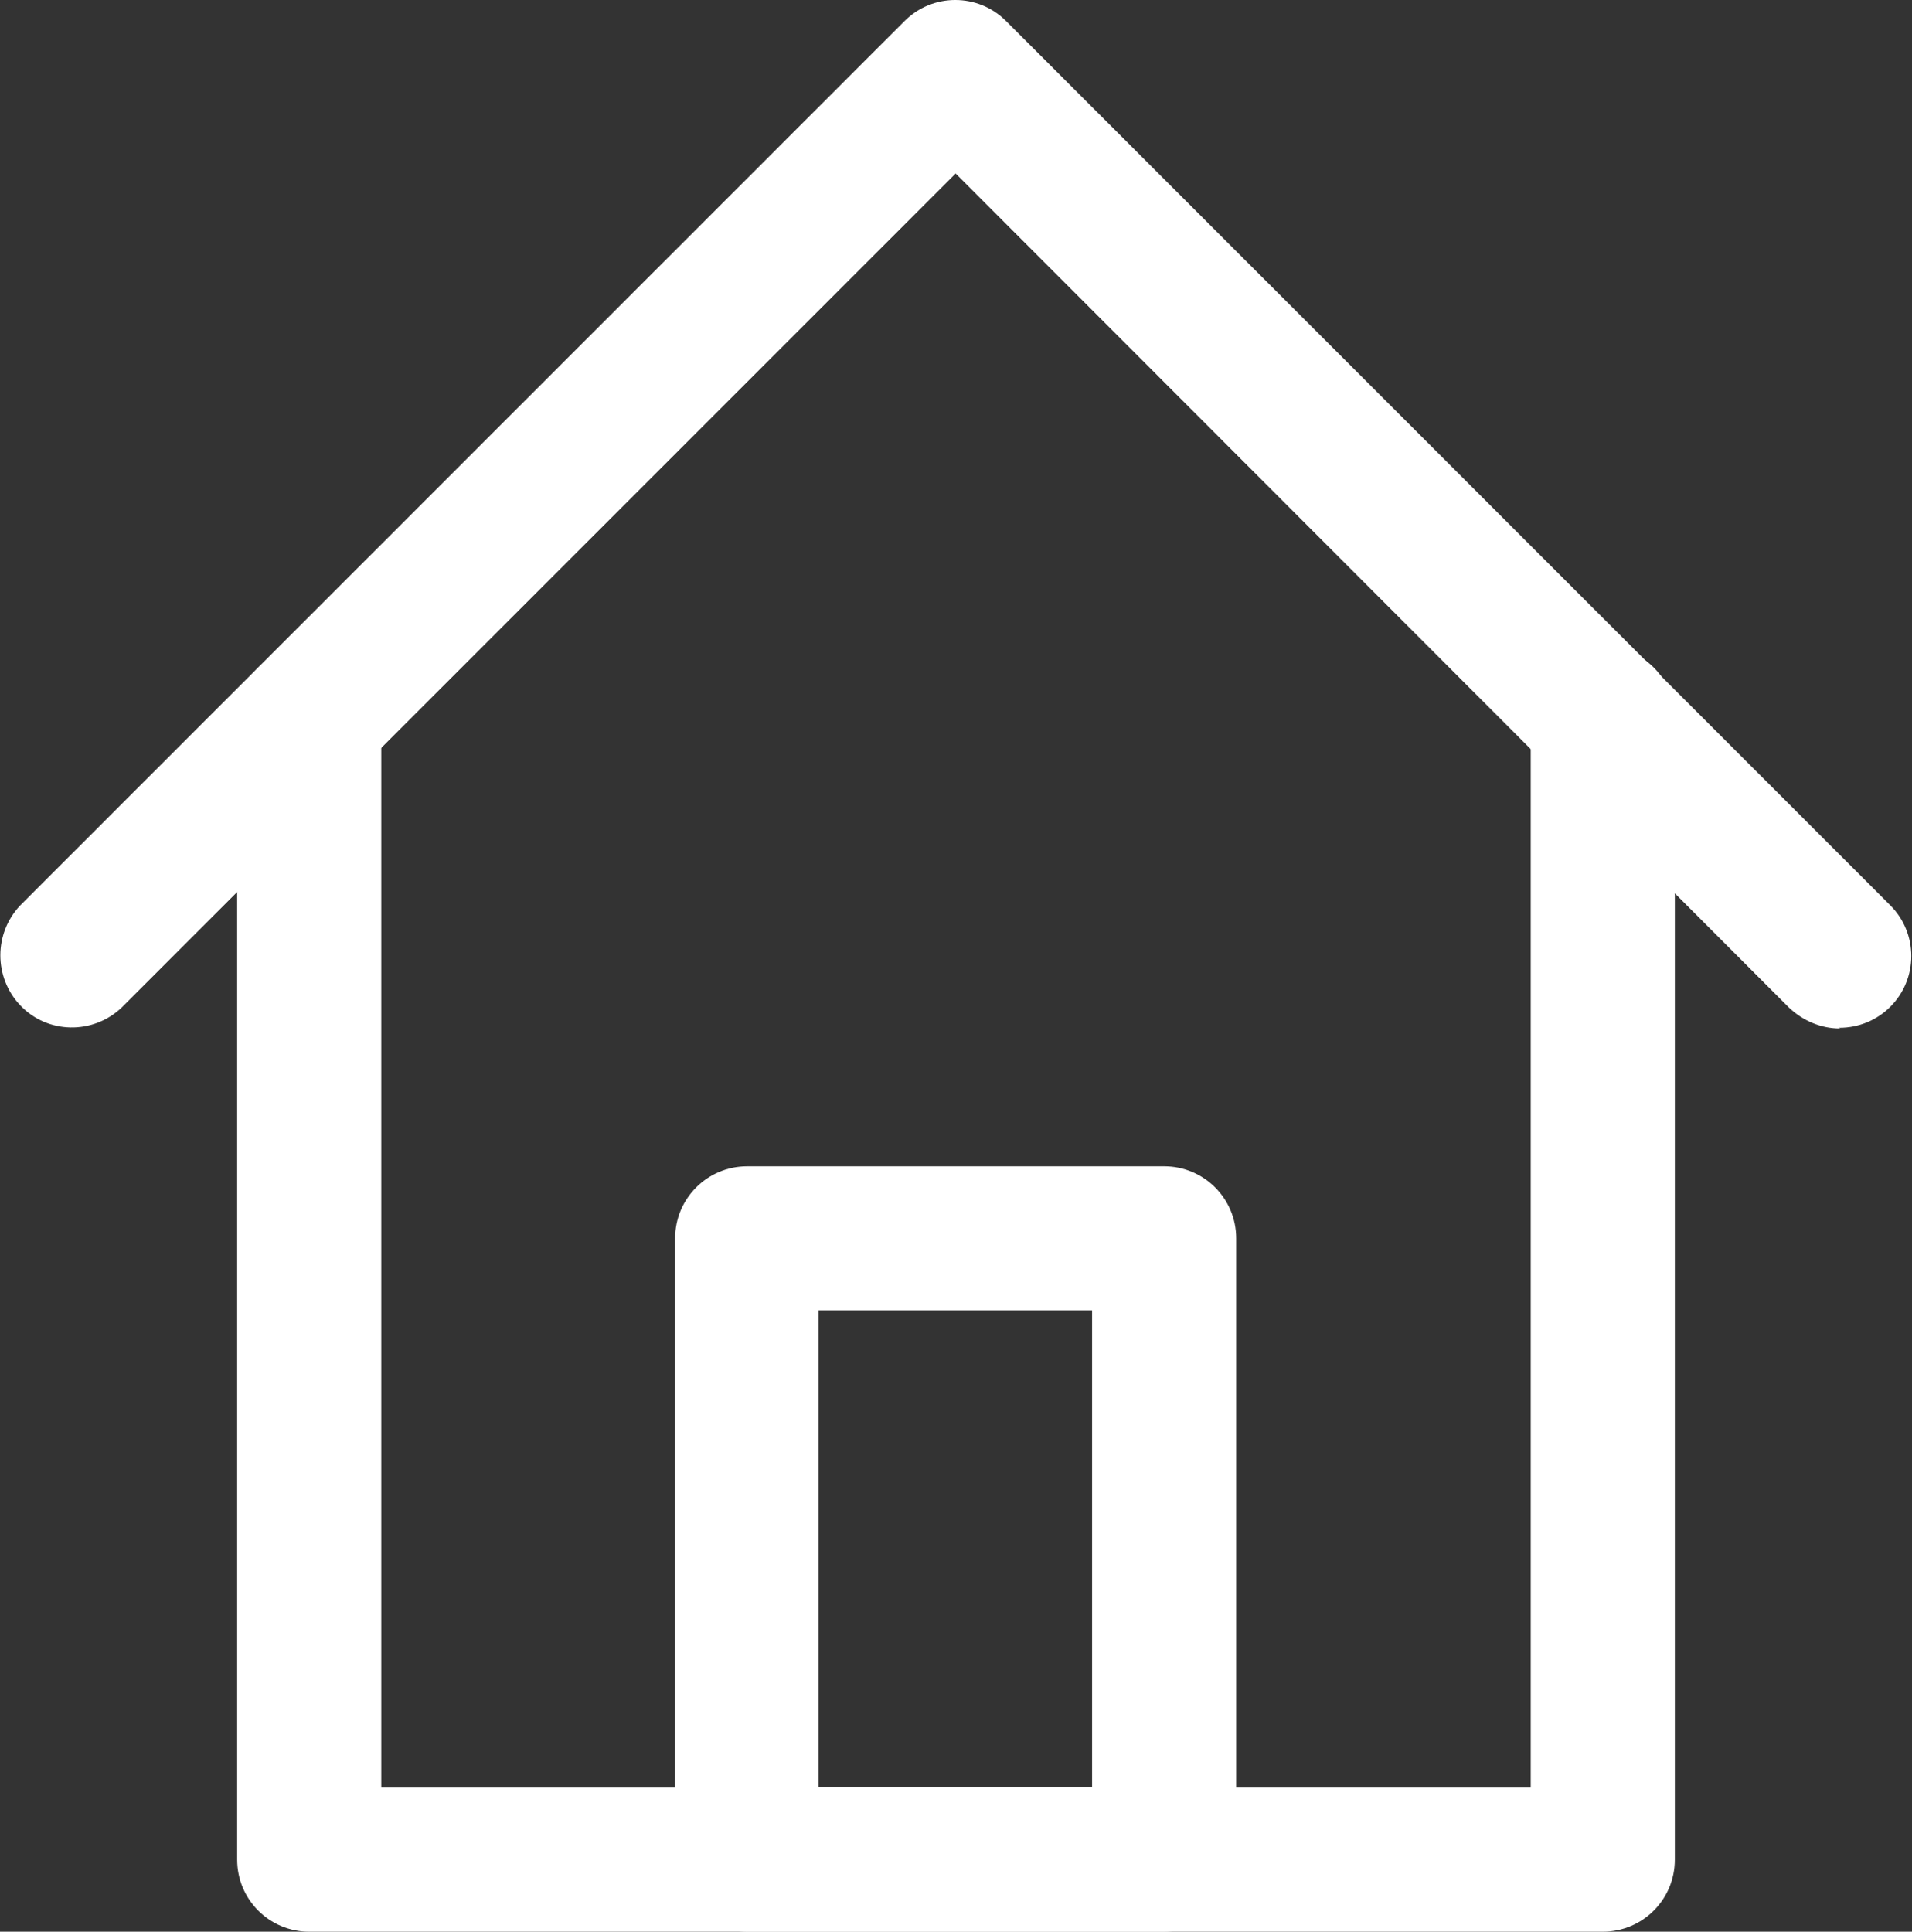
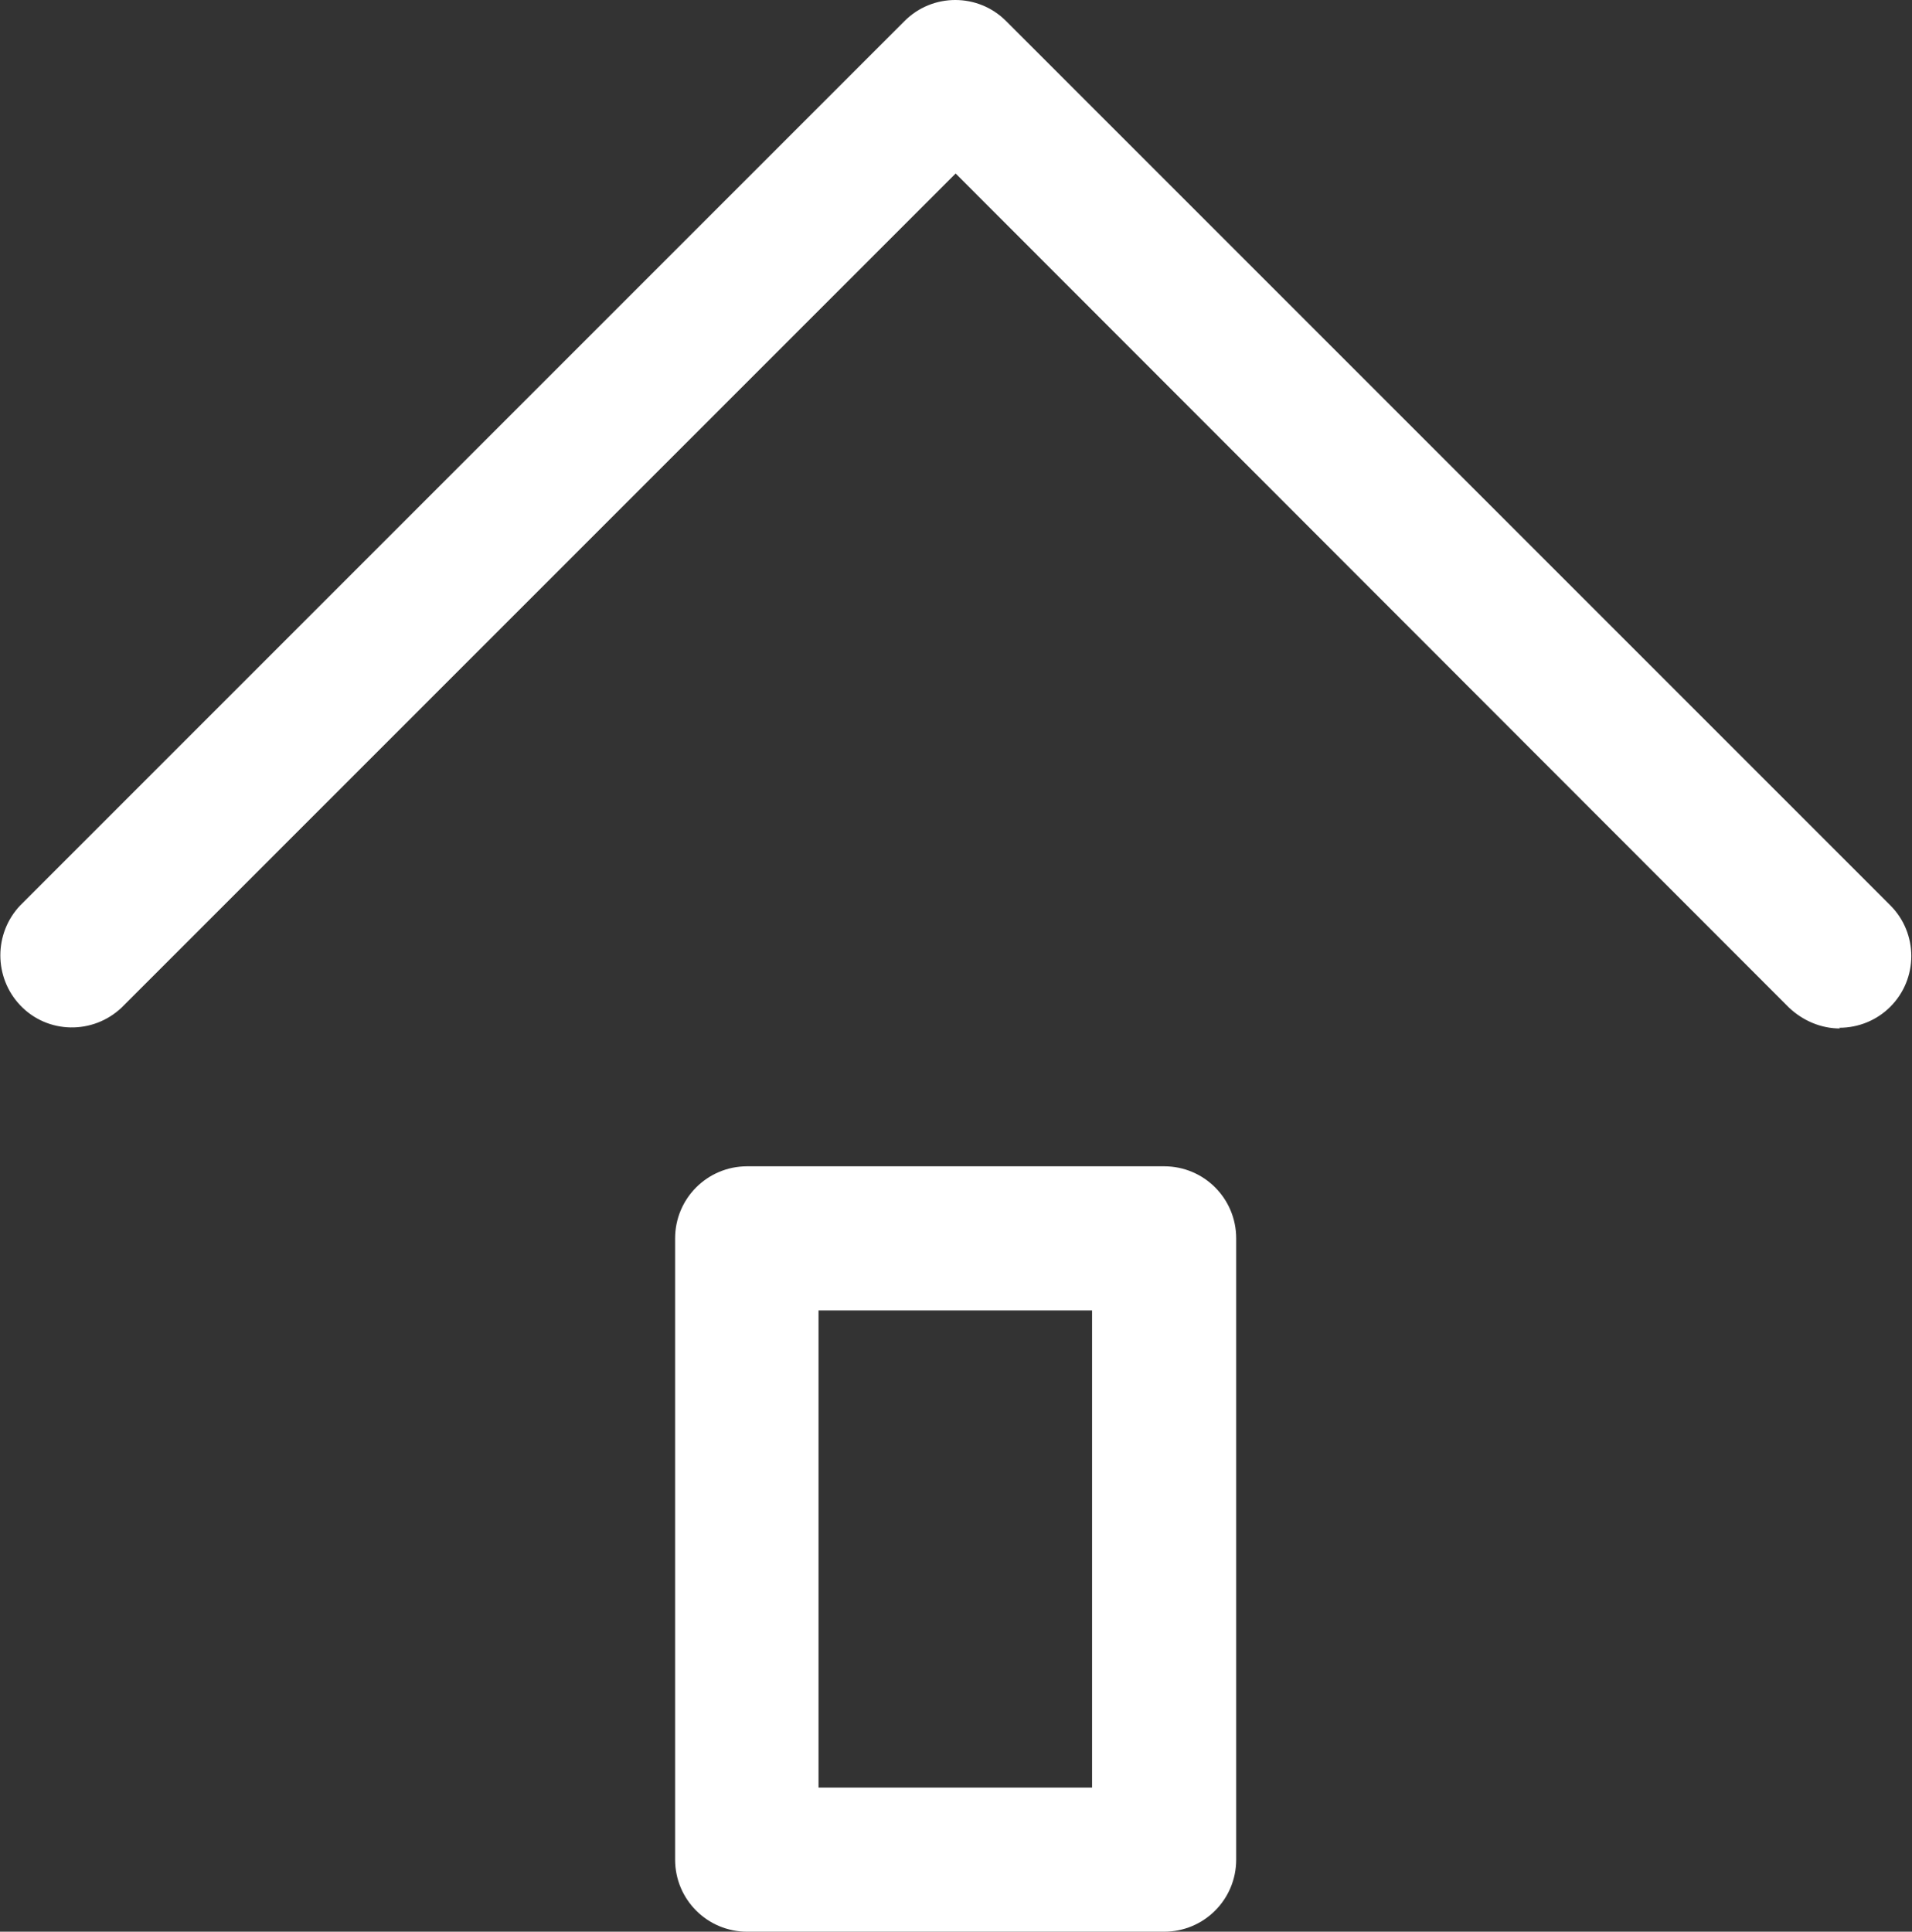
<svg xmlns="http://www.w3.org/2000/svg" id="Layer_2" data-name="Layer 2" width="27.33" height="27.61" viewBox="0 0 27.33 27.61">
  <rect x="0" y="0" width="27.33" height="27.61" fill="#333333" stroke="none" />
  <defs>
    <style>
      .cls-1 {
        fill: #fff;
      }
    </style>
  </defs>
  <g id="TOP">
    <g id="_1" data-name=" 1">
-       <path class="cls-1" d="M22.9,27.61H4.42c-.57,0-1.03-.46-1.03-1.03V10.27c0-.57.46-1.03,1.03-1.03s1.03.46,1.03,1.03v15.28h16.43v-15.28c0-.57.46-1.03,1.03-1.03s1.03.46,1.03,1.03v16.31c0,.57-.46,1.03-1.03,1.03Z" />
      <path class="cls-1" d="M26.3,14.7c-.27,0-.53-.11-.73-.3L13.66,2.48,1.74,14.4c-.41.39-1.06.38-1.45-.03-.38-.4-.38-1.03,0-1.43L12.93.3c.4-.4,1.05-.4,1.45,0l12.64,12.64c.4.4.4,1.05,0,1.45-.19.19-.45.3-.73.3h0Z" />
      <path class="cls-1" d="M16.64,27.61h-5.96c-.57,0-1.03-.46-1.03-1.03v-8.88c0-.57.46-1.03,1.03-1.03h5.96c.57,0,1.03.46,1.03,1.03h0v8.88c0,.57-.46,1.03-1.03,1.03ZM11.7,25.55h3.91v-6.82h-3.91v6.82Z" />
    </g>
  </g>
</svg>